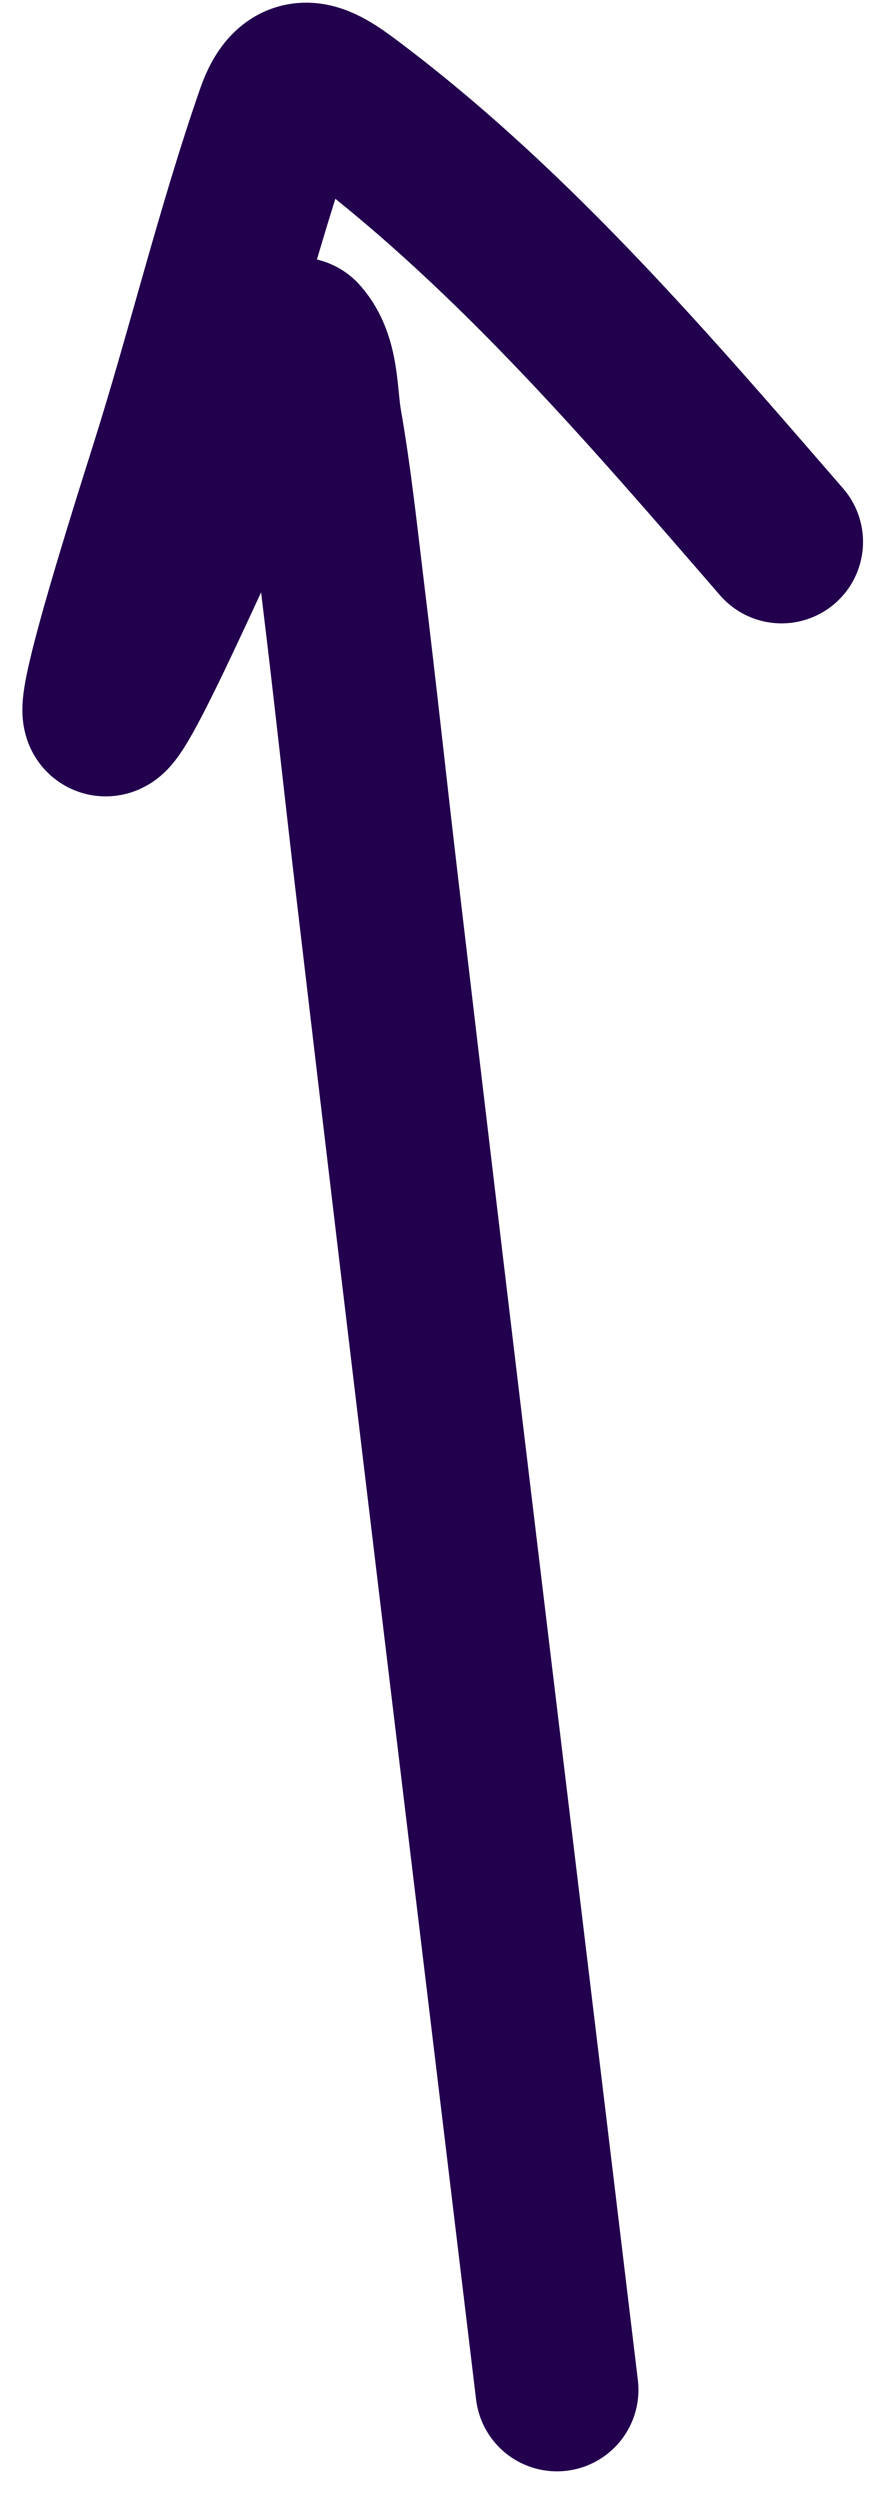
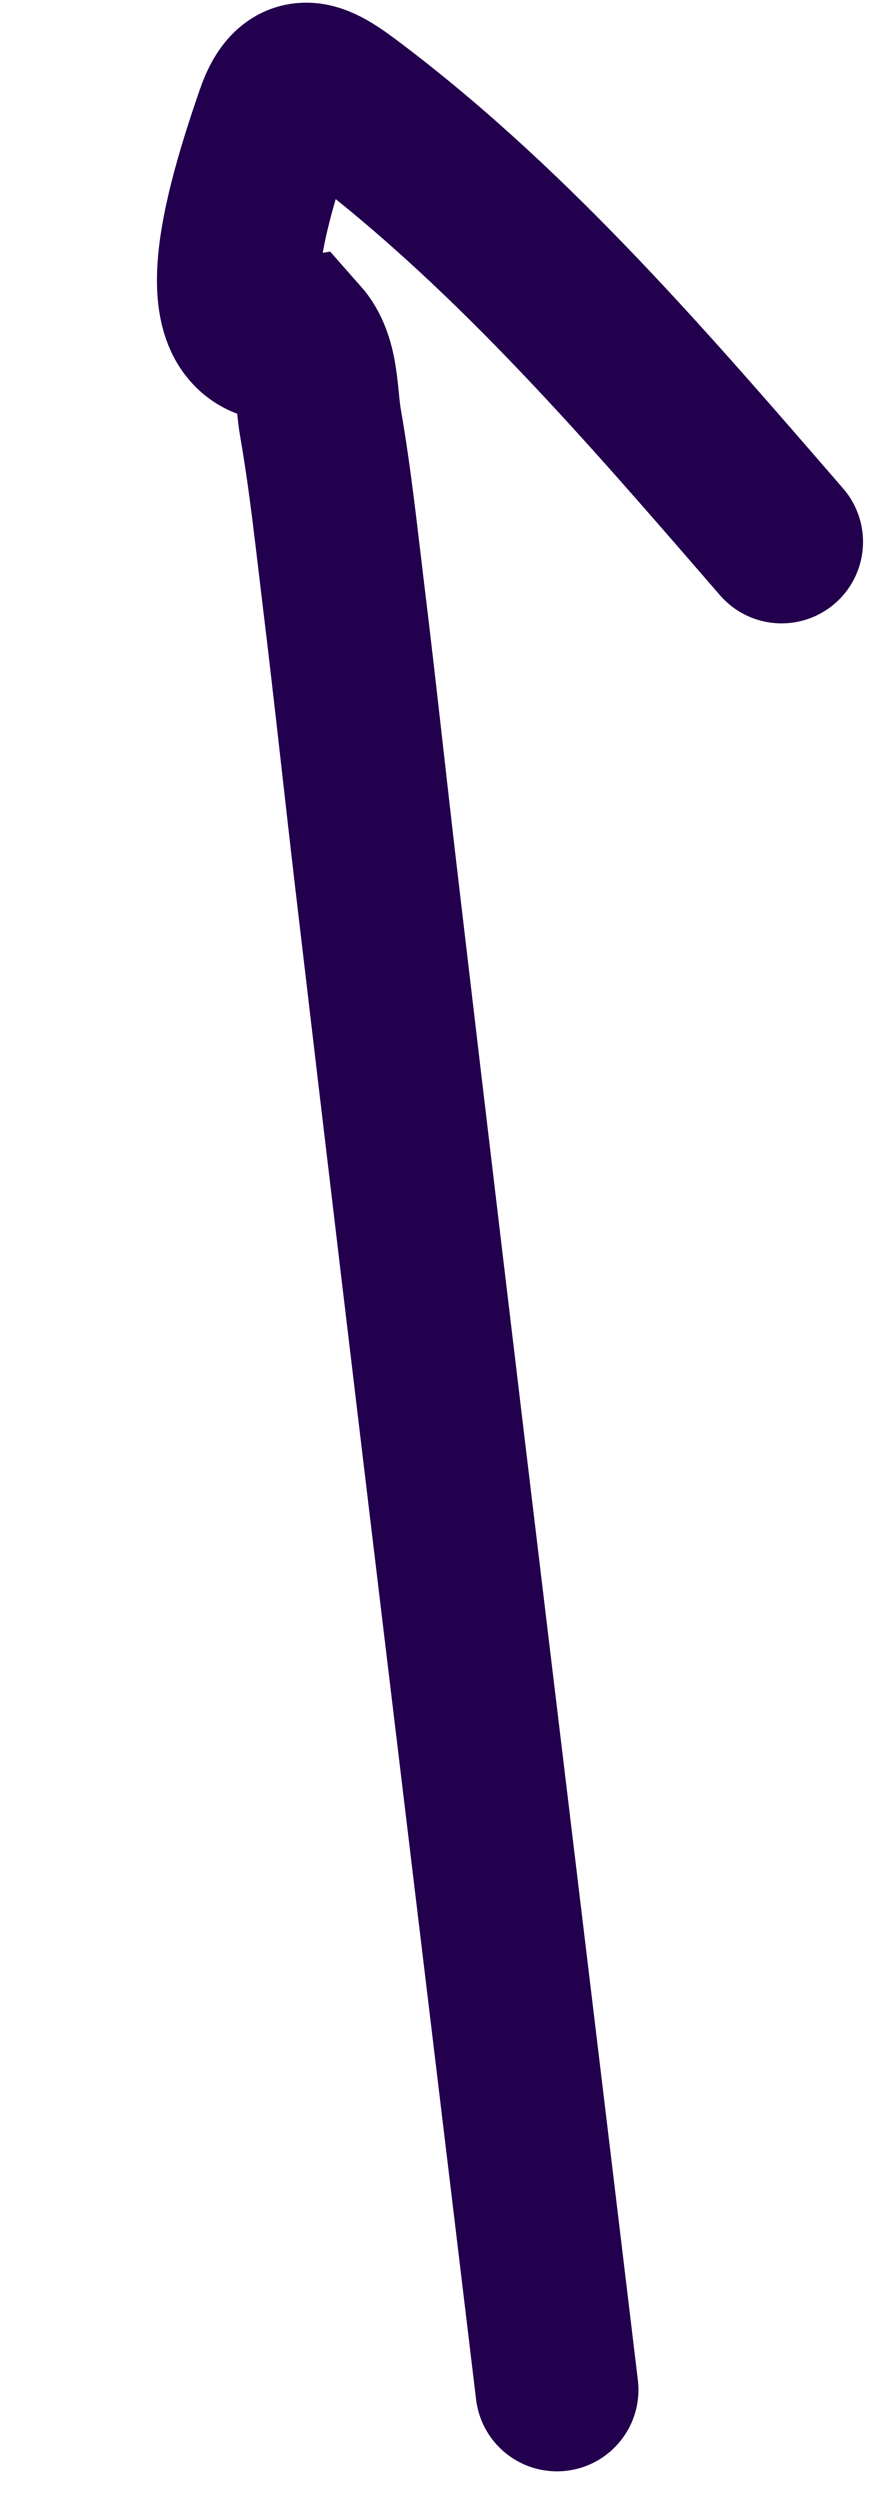
<svg xmlns="http://www.w3.org/2000/svg" width="16" height="46" viewBox="0 0 16 46" fill="none">
-   <path d="M10.255 43.976C9.146 34.735 8.021 25.495 6.936 16.252C6.728 14.482 6.539 12.71 6.323 10.941C6.195 9.889 6.084 8.833 5.902 7.789C5.811 7.265 5.859 6.642 5.506 6.244C5.14 5.831 -0.515 20.18 3.132 8.682C3.817 6.522 4.356 4.274 5.098 2.134C5.429 1.179 5.919 1.568 6.579 2.07C9.513 4.308 11.982 7.193 14.39 9.971" stroke="#22004D" stroke-width="3" stroke-linecap="round" />
+   <path d="M10.255 43.976C9.146 34.735 8.021 25.495 6.936 16.252C6.728 14.482 6.539 12.71 6.323 10.941C6.195 9.889 6.084 8.833 5.902 7.789C5.811 7.265 5.859 6.642 5.506 6.244C3.817 6.522 4.356 4.274 5.098 2.134C5.429 1.179 5.919 1.568 6.579 2.07C9.513 4.308 11.982 7.193 14.39 9.971" stroke="#22004D" stroke-width="3" stroke-linecap="round" />
</svg>